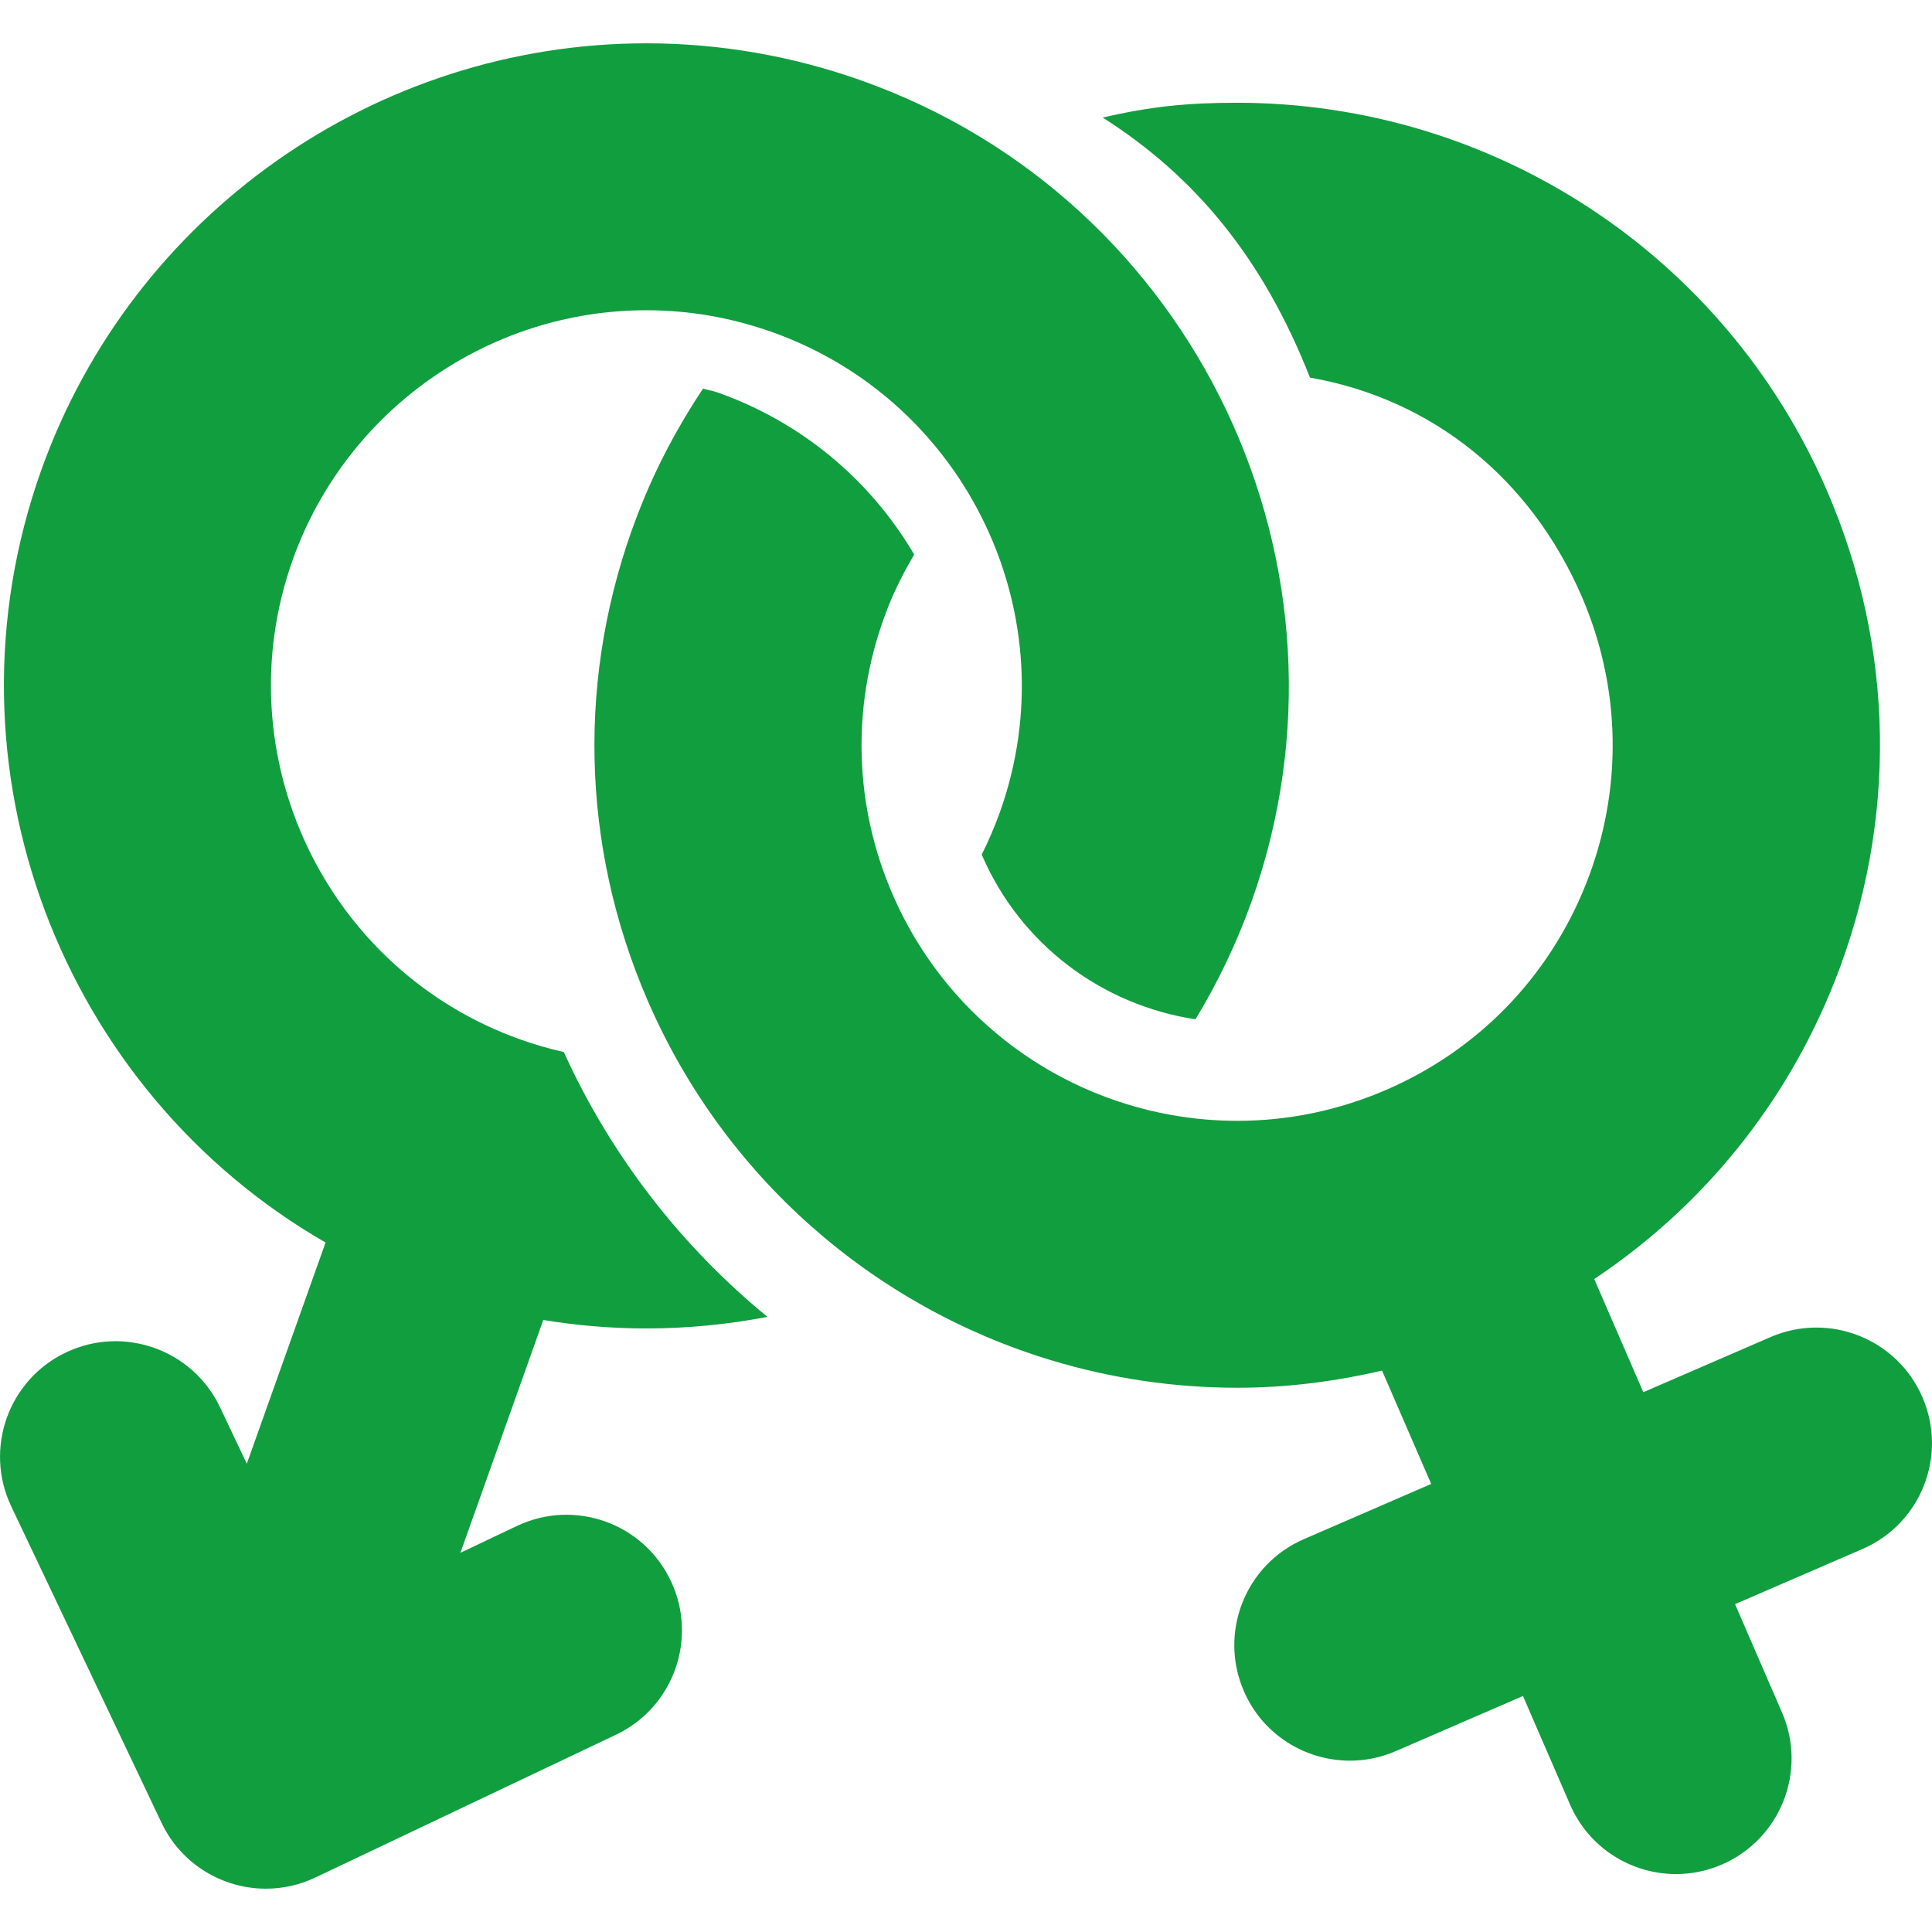
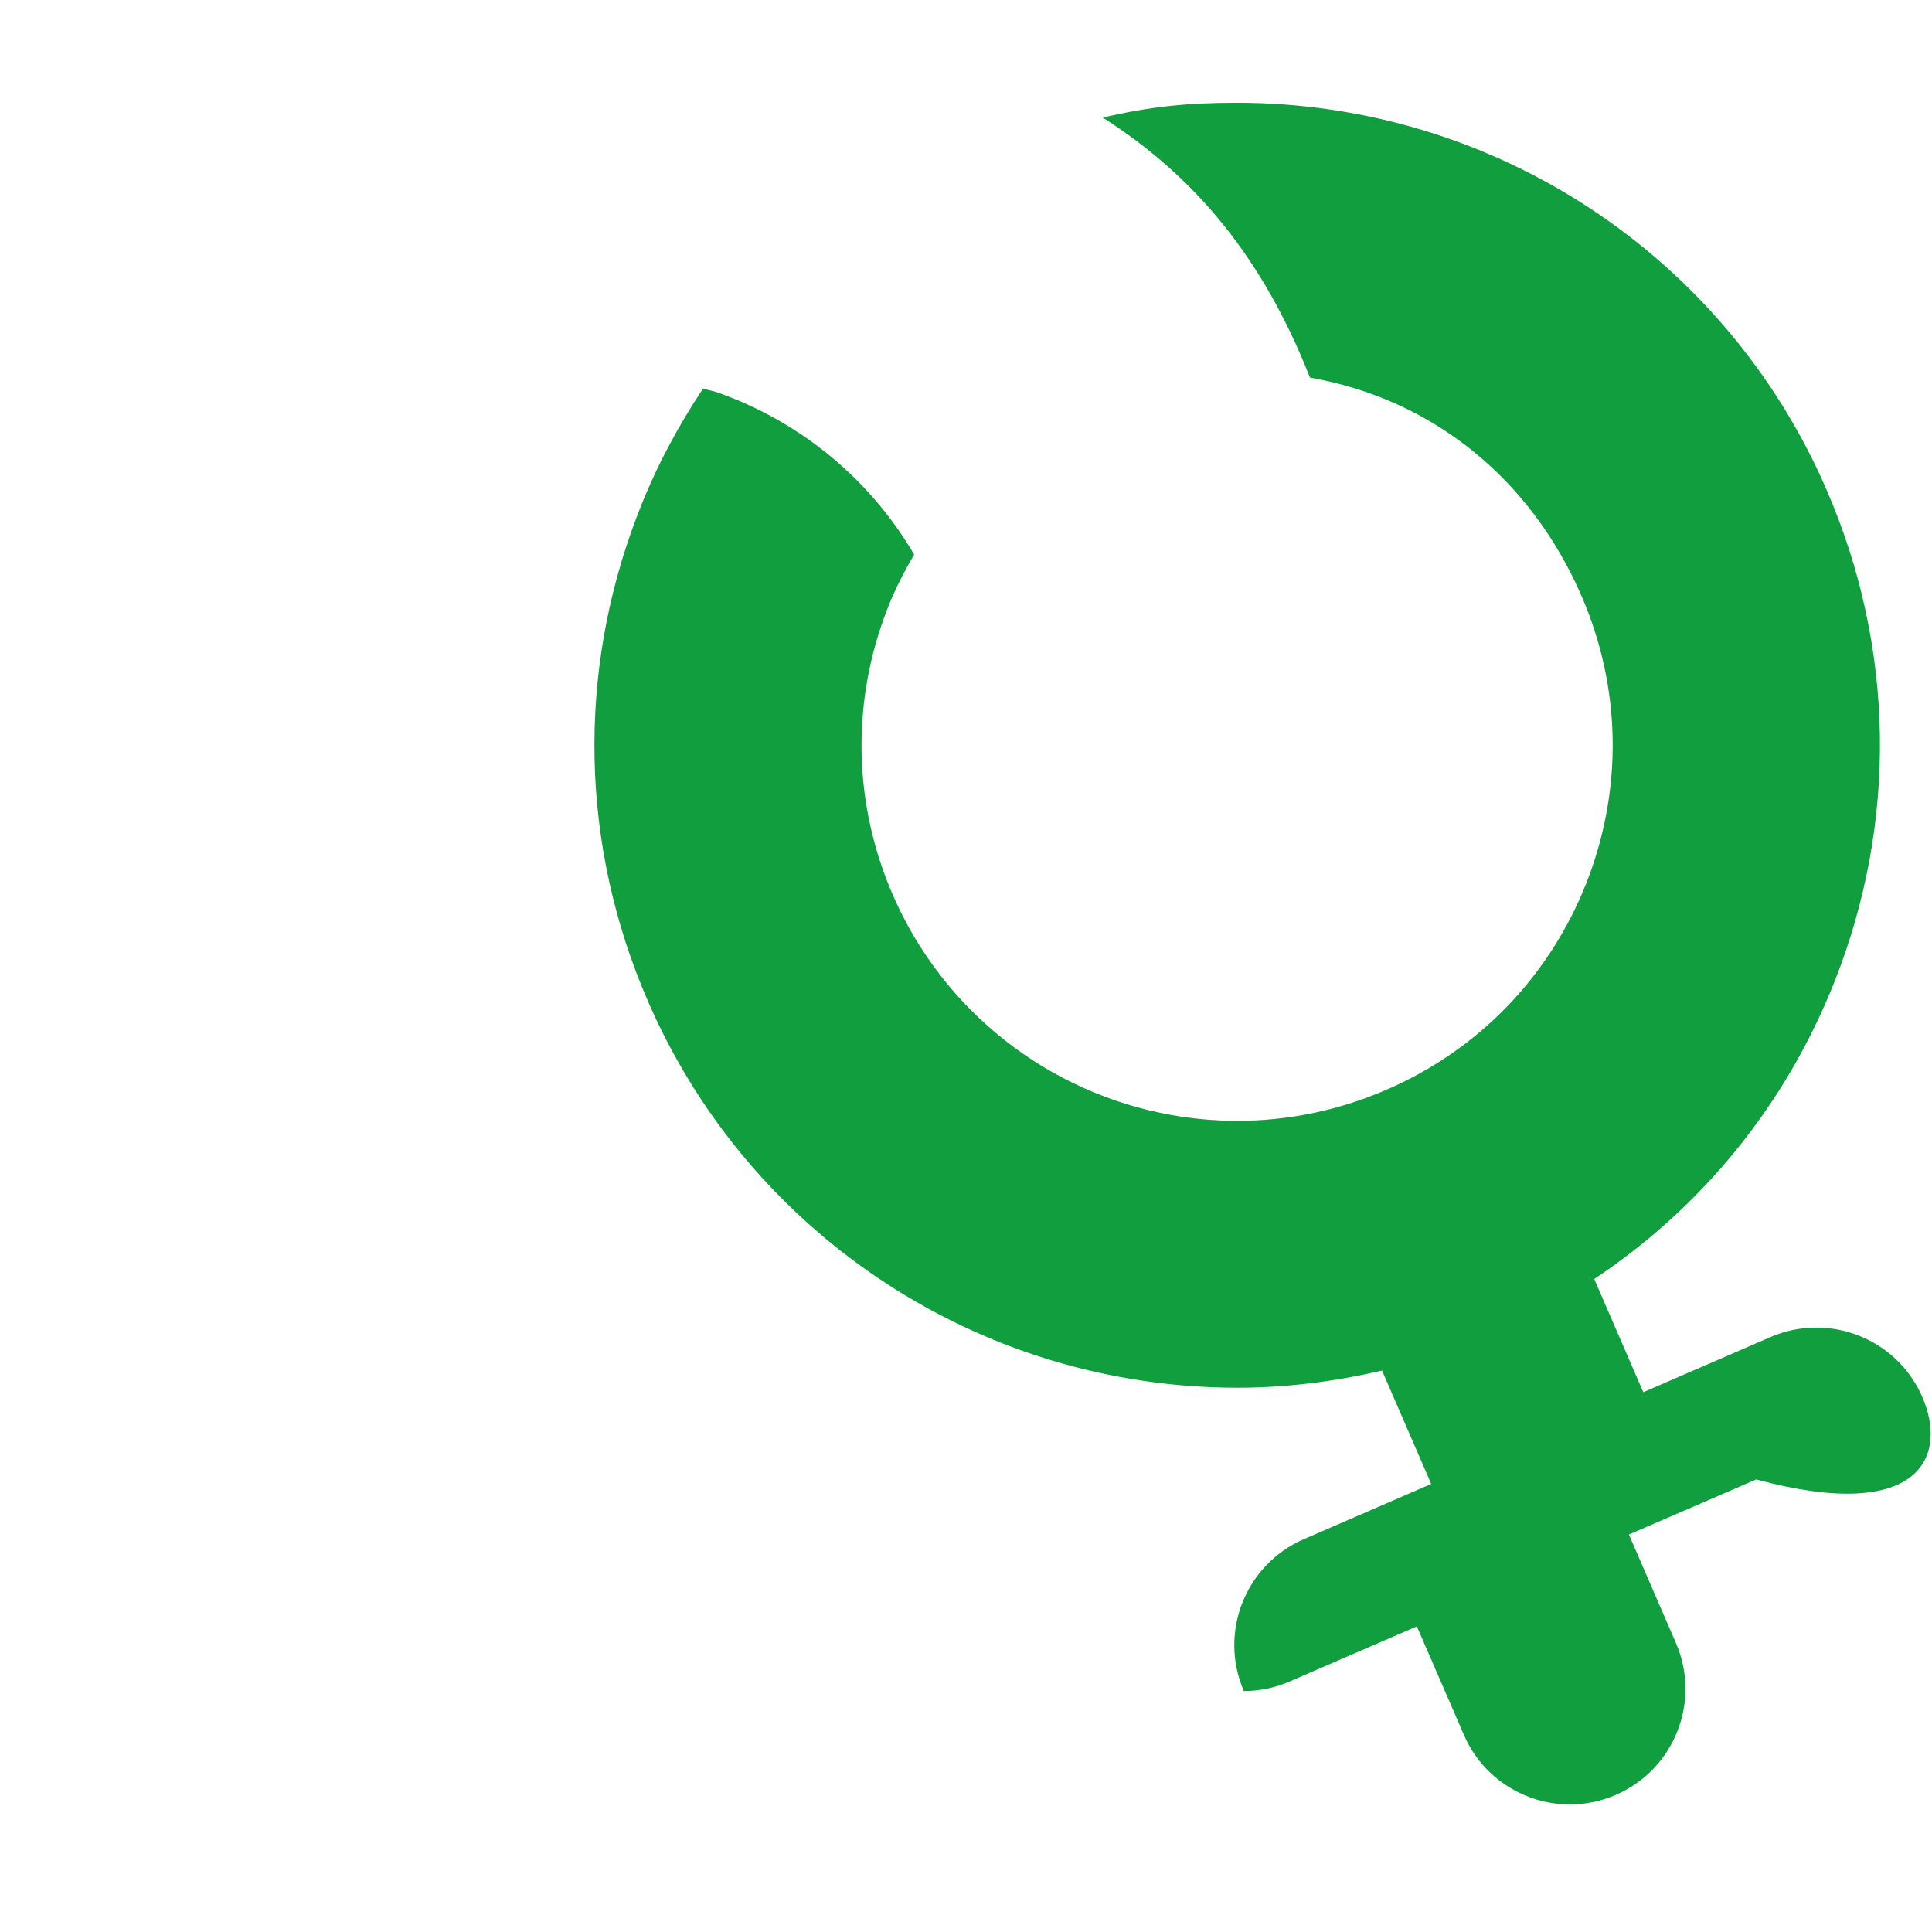
<svg xmlns="http://www.w3.org/2000/svg" version="1.1" id="Capa_1" x="0px" y="0px" width="45.896px" height="45.895px" viewBox="0 0 45.896 45.895" style="enable-background:new 0 0 45.896 45.895;" xml:space="preserve">
  <g>
    <g>
-       <path d="M15.355,31.558c0.978,0,1.939-0.095,2.876-0.275c-2.034-1.667-3.705-3.801-4.838-6.291    c-0.347-0.079-0.69-0.177-1.029-0.298c-4.632-1.648-7.06-6.759-5.411-11.393c1.264-3.547,4.641-5.931,8.403-5.931    c1.015,0,2.021,0.175,2.99,0.52c4.633,1.65,7.061,6.76,5.411,11.393c-0.125,0.351-0.271,0.689-0.435,1.017    c0.003,0.008,0.006,0.017,0.01,0.026c0.914,2.107,2.841,3.55,5.067,3.888c0.532-0.875,0.981-1.812,1.334-2.801    c2.822-7.929-1.332-16.674-9.259-19.497c-1.653-0.588-3.376-0.887-5.118-0.887c-6.439,0-12.217,4.078-14.378,10.146    c-2.508,7.045,0.493,14.736,6.756,18.342l-1.871,5.255L5.227,33.43c-0.651-1.369-2.288-1.953-3.658-1.303    s-1.953,2.289-1.302,3.658l3.569,7.514c0.47,0.99,1.454,1.568,2.481,1.568c0.395,0,0.795-0.085,1.176-0.266l7.139-3.391    c1.37-0.65,1.953-2.289,1.303-3.657c-0.65-1.371-2.287-1.954-3.657-1.302l-1.341,0.637l1.969-5.531    C13.714,31.49,14.534,31.558,15.355,31.558z" style="&#10;    fill: #119e3f;&#10;" />
-       <path d="M45.668,33.191c-0.603-1.392-2.217-2.028-3.608-1.428l-3.022,1.31l-1.166-2.689c2.564-1.707,4.551-4.142,5.709-7.065    c1.5-3.79,1.435-7.938-0.187-11.678c-2.42-5.59-7.92-9.2-14.011-9.2c-1.168,0-2.06,0.089-3.187,0.352    c2.214,1.409,3.812,3.355,4.923,6.177c2.922,0.513,5.246,2.408,6.453,5.192c0.946,2.186,0.984,4.609,0.109,6.825    c-0.877,2.215-2.562,3.957-4.75,4.903c-1.131,0.488-2.32,0.736-3.537,0.736c-0.53,0-1.053-0.047-1.562-0.138    c-2.916-0.517-5.423-2.459-6.627-5.239c-0.911-2.104-0.98-4.427-0.204-6.573c0.03-0.084,0.062-0.168,0.095-0.253    c0.174-0.438,0.387-0.851,0.621-1.25c-1.053-1.789-2.682-3.142-4.662-3.847c-0.117-0.041-0.237-0.06-0.354-0.095    c-0.592,0.889-1.101,1.842-1.502,2.858c-0.021,0.053-0.04,0.105-0.061,0.157c-1.436,3.749-1.35,7.833,0.247,11.522    c1.815,4.191,5.362,7.27,9.59,8.547c1.41,0.426,2.896,0.652,4.42,0.652c1.165,0,2.312-0.146,3.436-0.408l1.168,2.693l-3.023,1.311    c-1.391,0.602-2.03,2.218-1.428,3.609c0.447,1.037,1.459,1.654,2.521,1.654c0.364,0,0.733-0.072,1.089-0.227l3.021-1.309    l1.117,2.575c0.447,1.036,1.457,1.655,2.52,1.655c0.363,0,0.734-0.073,1.089-0.227c1.392-0.603,2.031-2.219,1.429-3.609    l-1.117-2.576l3.024-1.309C45.633,36.198,46.272,34.583,45.668,33.191z" style="&#10;    fill: #119e3f;&#10;" />
+       <path d="M45.668,33.191c-0.603-1.392-2.217-2.028-3.608-1.428l-3.022,1.31l-1.166-2.689c2.564-1.707,4.551-4.142,5.709-7.065    c1.5-3.79,1.435-7.938-0.187-11.678c-2.42-5.59-7.92-9.2-14.011-9.2c-1.168,0-2.06,0.089-3.187,0.352    c2.214,1.409,3.812,3.355,4.923,6.177c2.922,0.513,5.246,2.408,6.453,5.192c0.946,2.186,0.984,4.609,0.109,6.825    c-0.877,2.215-2.562,3.957-4.75,4.903c-1.131,0.488-2.32,0.736-3.537,0.736c-0.53,0-1.053-0.047-1.562-0.138    c-2.916-0.517-5.423-2.459-6.627-5.239c-0.911-2.104-0.98-4.427-0.204-6.573c0.03-0.084,0.062-0.168,0.095-0.253    c0.174-0.438,0.387-0.851,0.621-1.25c-1.053-1.789-2.682-3.142-4.662-3.847c-0.117-0.041-0.237-0.06-0.354-0.095    c-0.592,0.889-1.101,1.842-1.502,2.858c-0.021,0.053-0.04,0.105-0.061,0.157c-1.436,3.749-1.35,7.833,0.247,11.522    c1.815,4.191,5.362,7.27,9.59,8.547c1.41,0.426,2.896,0.652,4.42,0.652c1.165,0,2.312-0.146,3.436-0.408l1.168,2.693l-3.023,1.311    c-1.391,0.602-2.03,2.218-1.428,3.609c0.364,0,0.733-0.072,1.089-0.227l3.021-1.309    l1.117,2.575c0.447,1.036,1.457,1.655,2.52,1.655c0.363,0,0.734-0.073,1.089-0.227c1.392-0.603,2.031-2.219,1.429-3.609    l-1.117-2.576l3.024-1.309C45.633,36.198,46.272,34.583,45.668,33.191z" style="&#10;    fill: #119e3f;&#10;" />
    </g>
  </g>
  <g>
</g>
  <g>
</g>
  <g>
</g>
  <g>
</g>
  <g>
</g>
  <g>
</g>
  <g>
</g>
  <g>
</g>
  <g>
</g>
  <g>
</g>
  <g>
</g>
  <g>
</g>
  <g>
</g>
  <g>
</g>
  <g>
</g>
</svg>